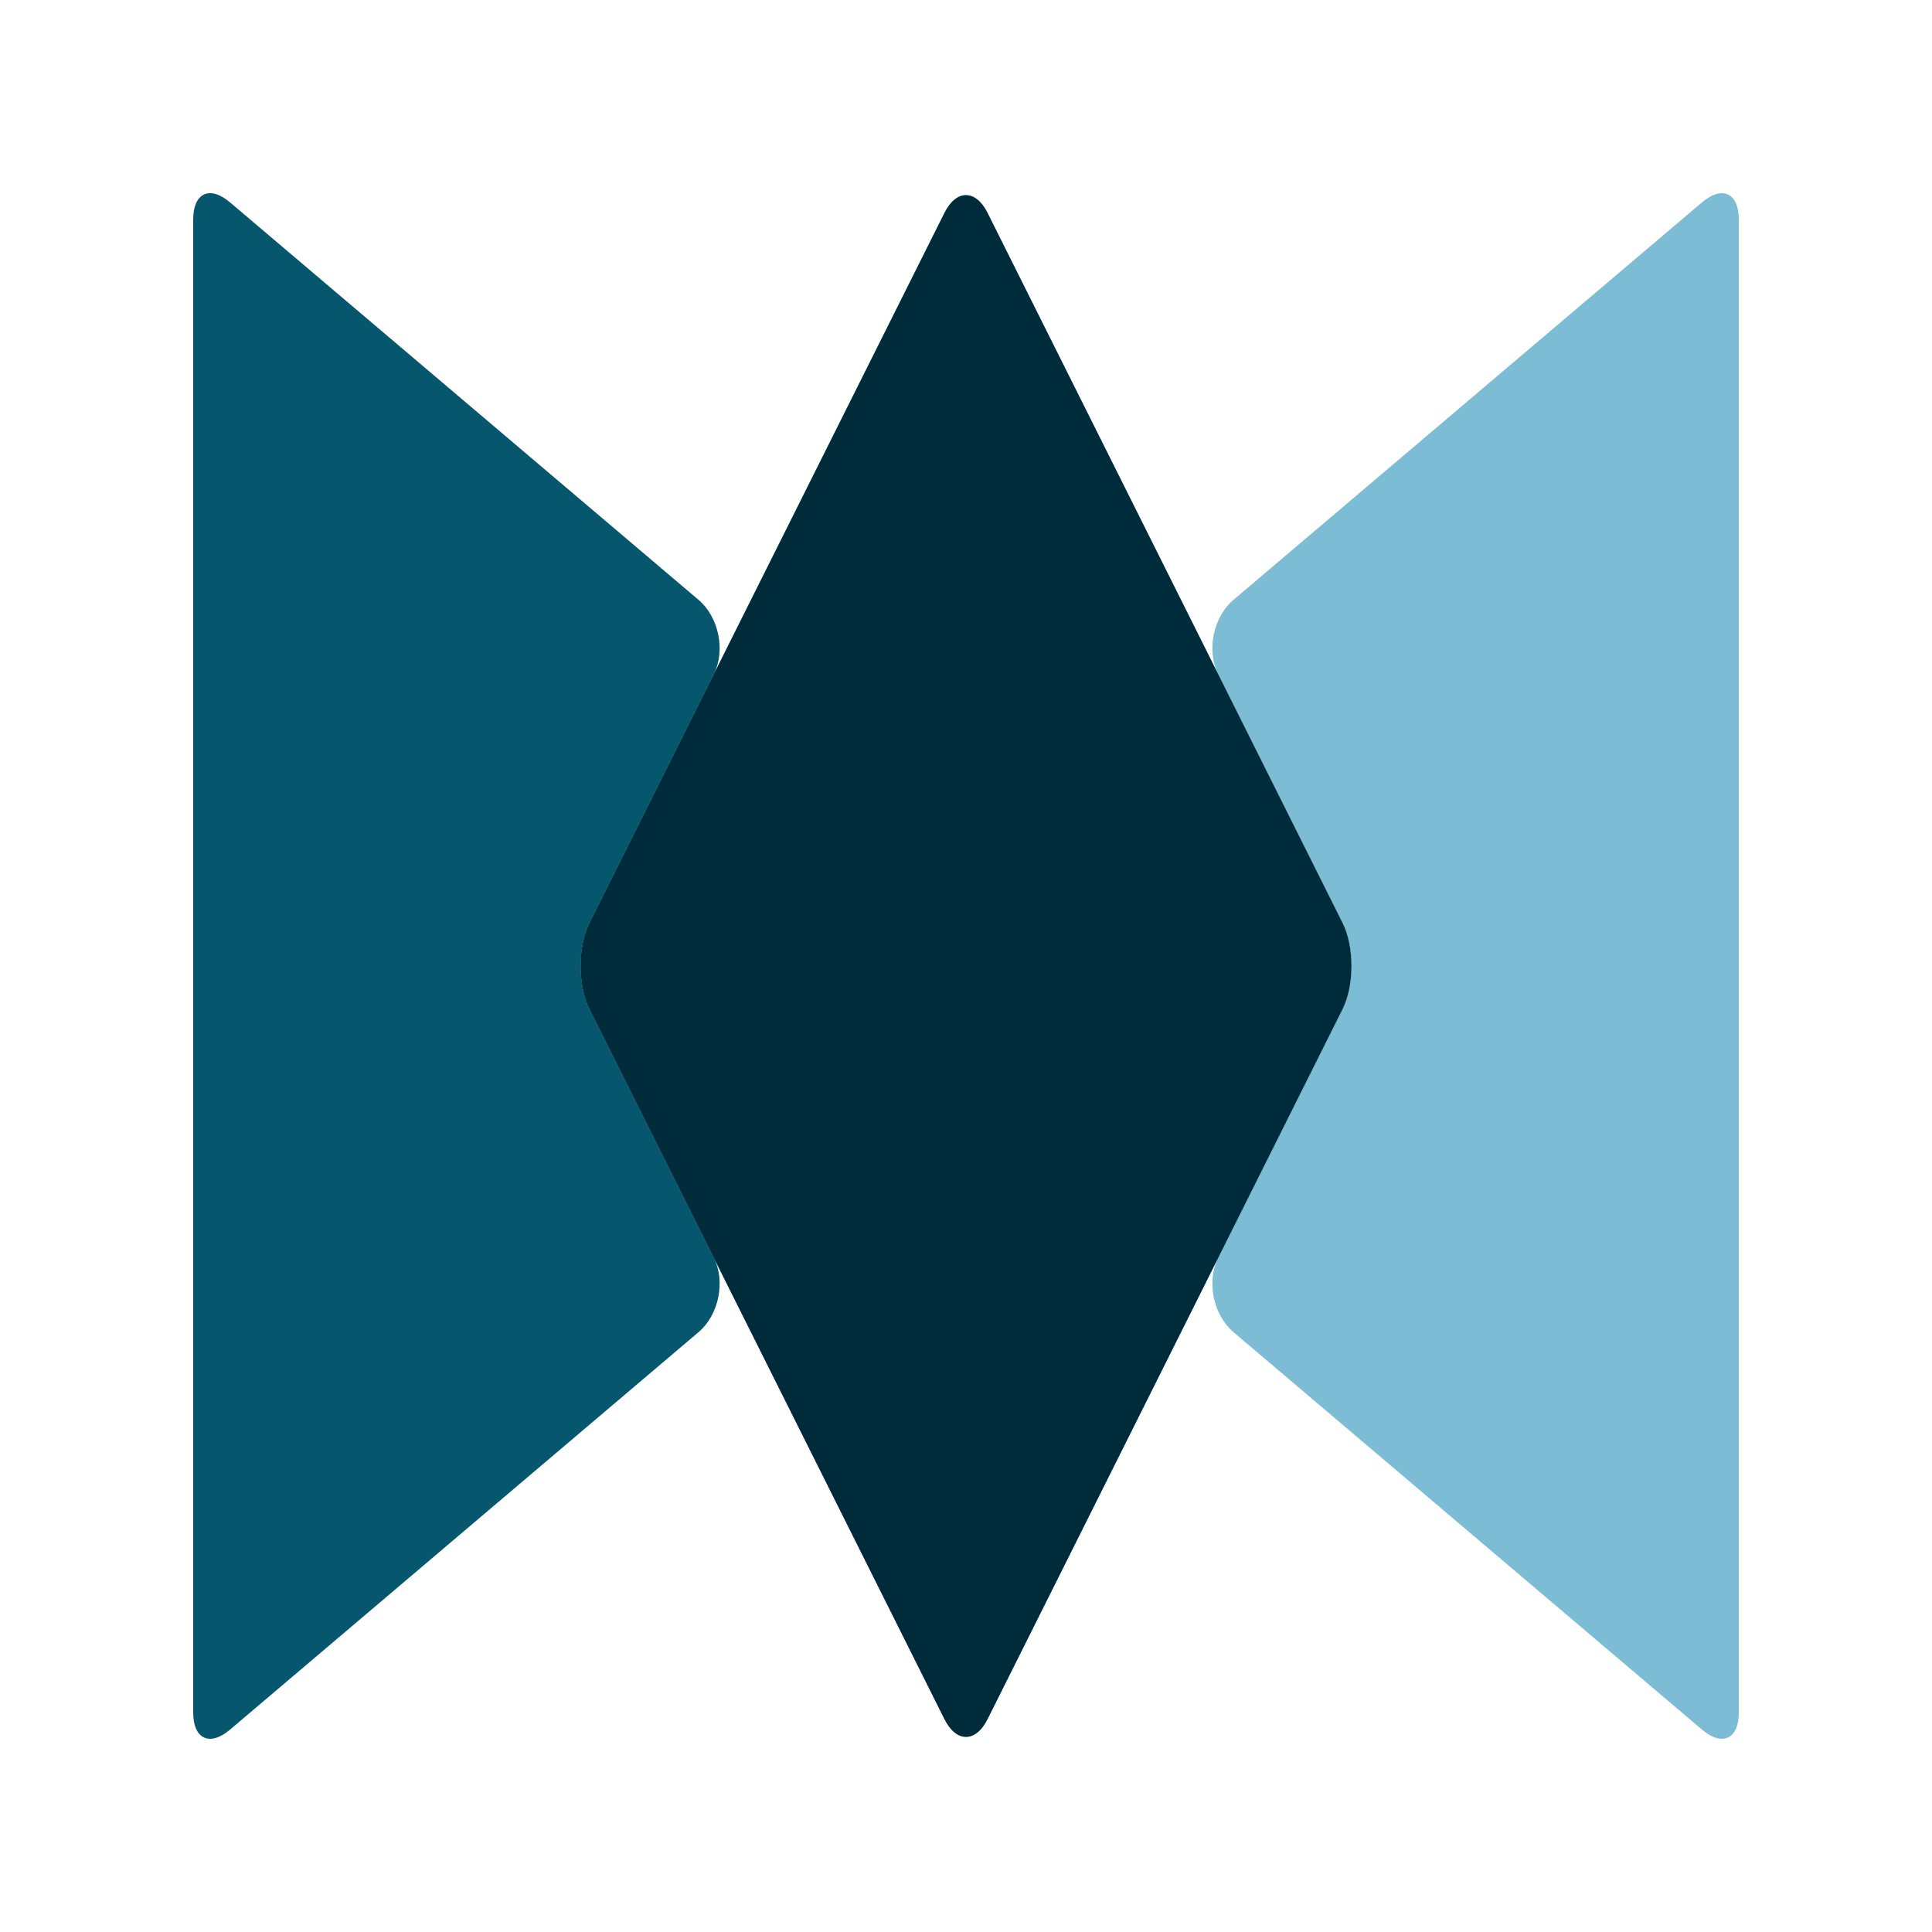
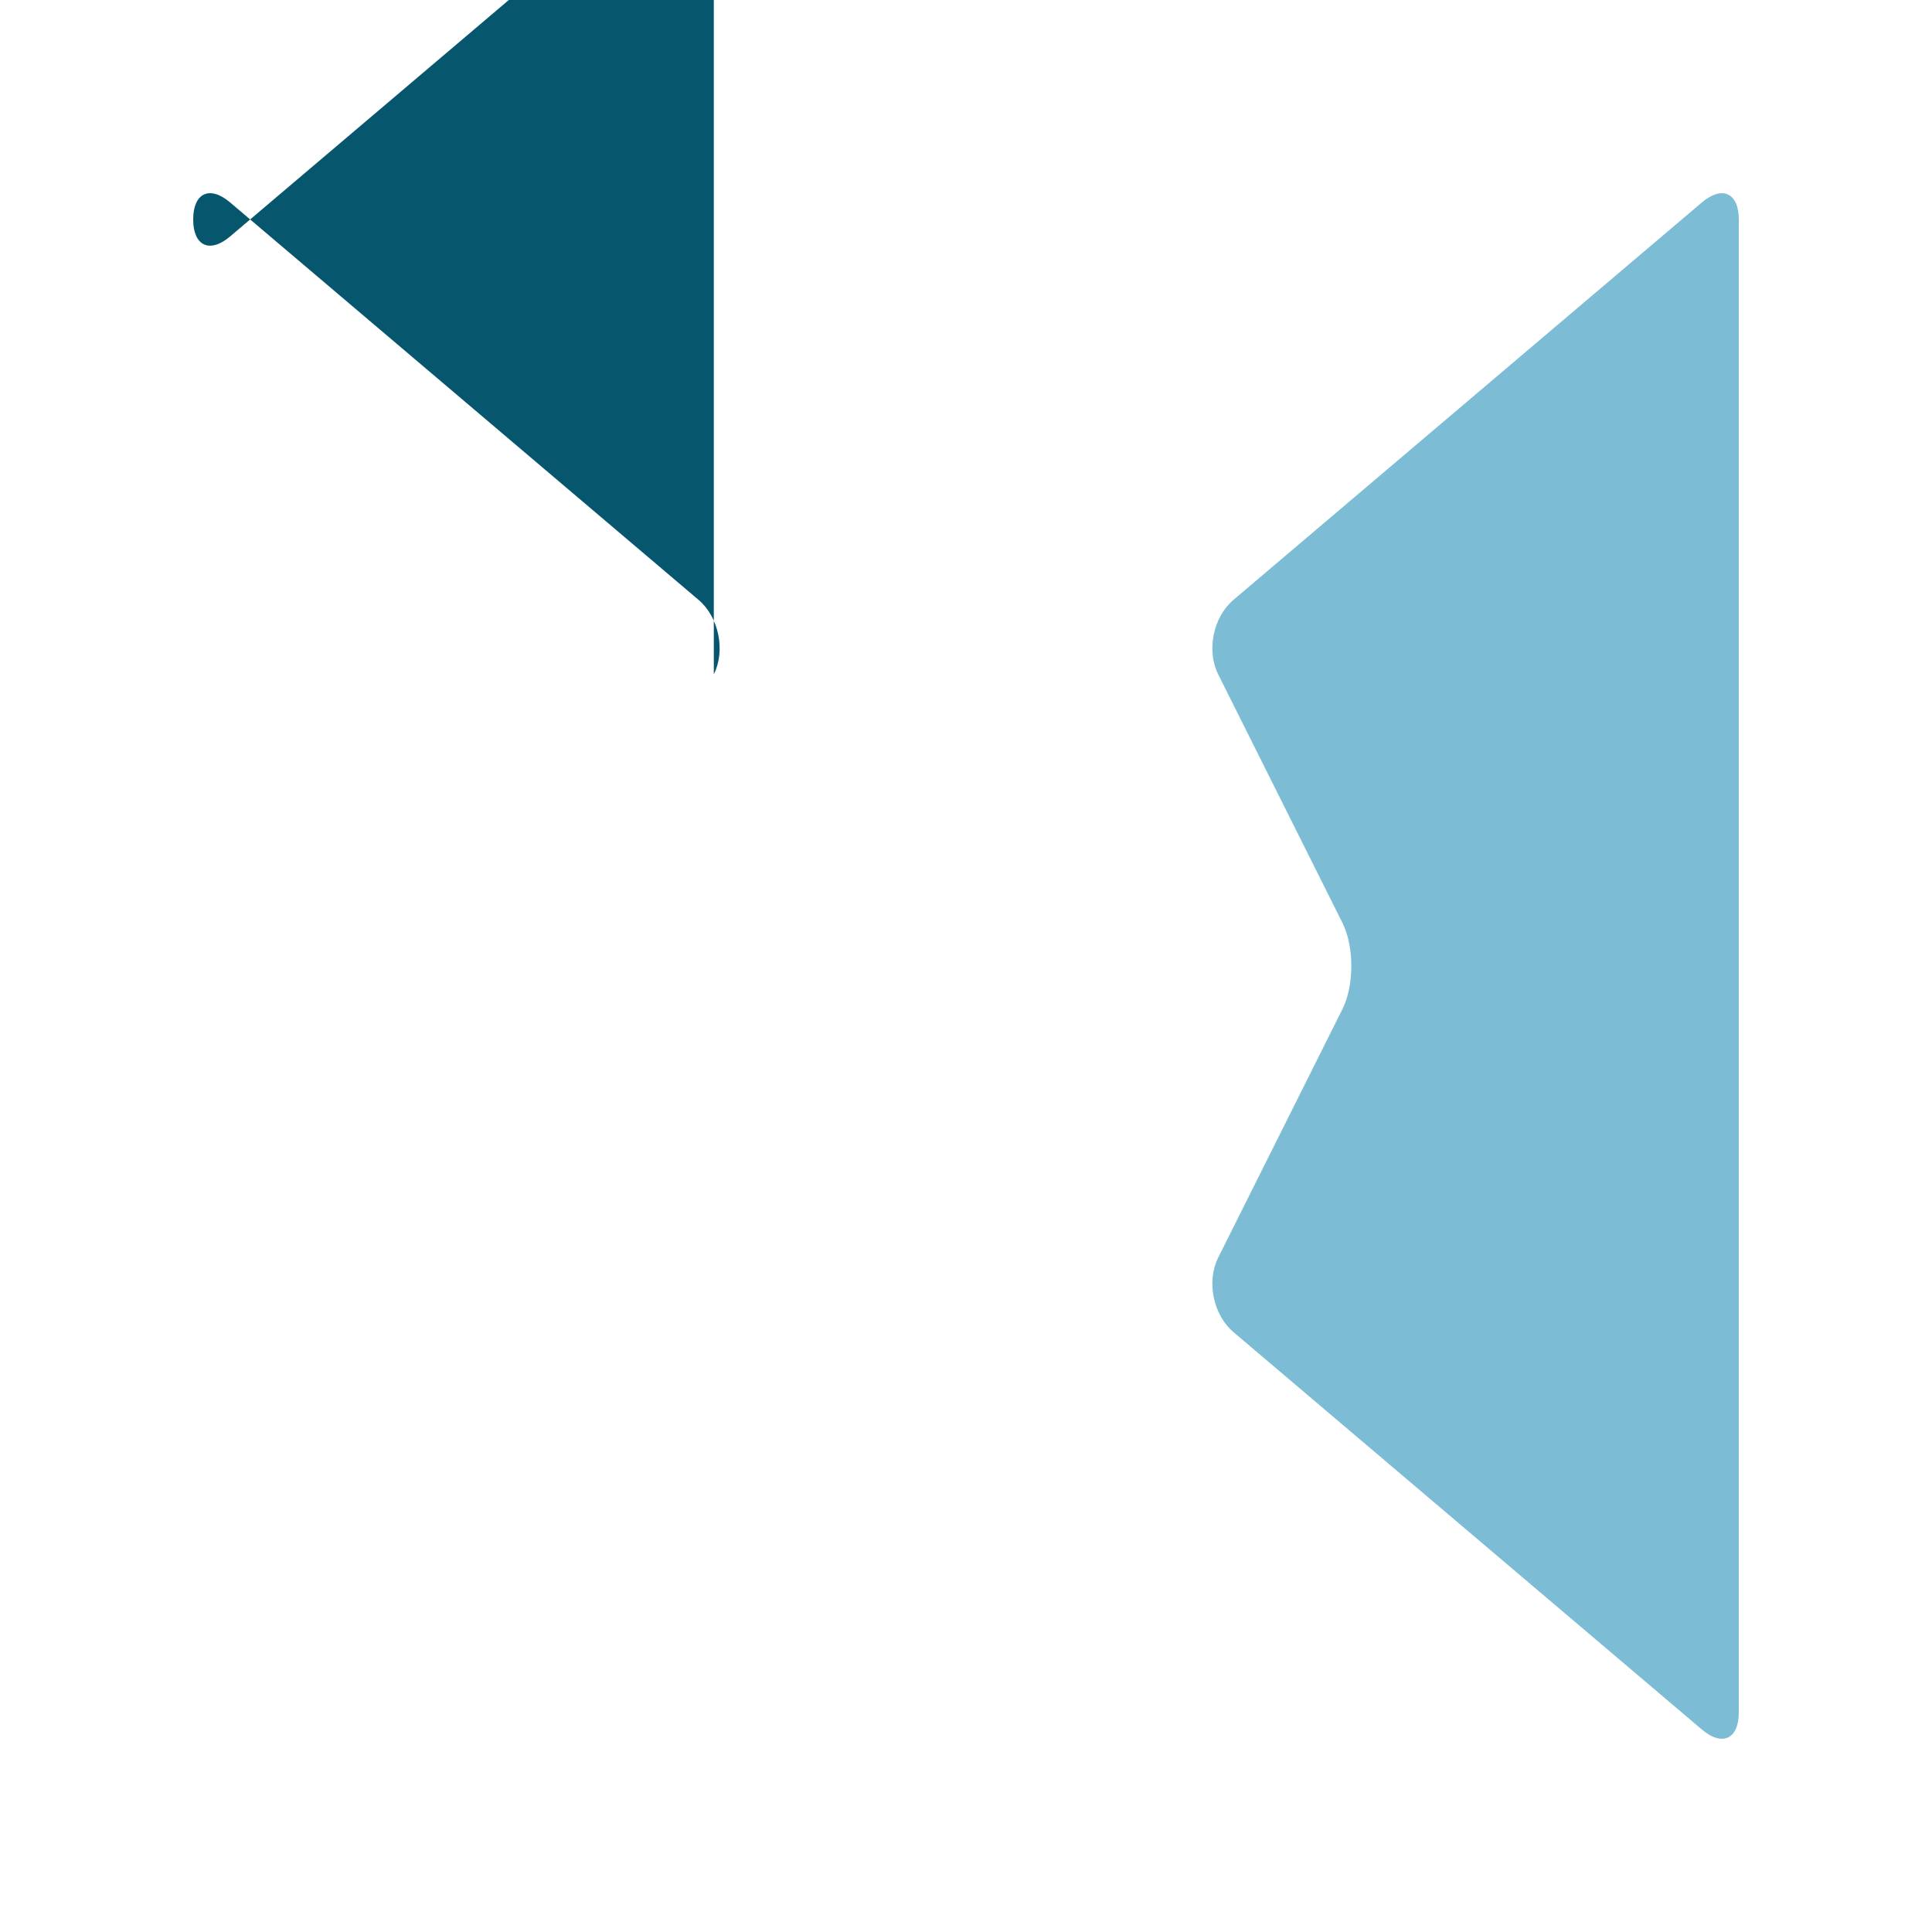
<svg xmlns="http://www.w3.org/2000/svg" id="d" width="600" height="600" viewBox="0 0 600 600">
-   <path d="M221.68,209.42c3.69-7.38,1.56-17.78-4.73-23.12L71.44,62.85c-6.29-5.34-11.44-2.95-11.44,5.3v463.7c0,8.25,5.15,10.63,11.44,5.3l145.51-123.45c6.29-5.34,8.42-15.74,4.73-23.12l-38.58-77.16c-3.69-7.38-3.69-19.45,0-26.83l38.58-77.16Z" style="fill:#06566e;" />
+   <path d="M221.68,209.42c3.69-7.38,1.56-17.78-4.73-23.12L71.44,62.85c-6.29-5.34-11.44-2.95-11.44,5.3c0,8.25,5.15,10.63,11.44,5.3l145.51-123.45c6.29-5.34,8.42-15.74,4.73-23.12l-38.58-77.16c-3.69-7.38-3.69-19.45,0-26.83l38.58-77.16Z" style="fill:#06566e;" />
  <path d="M540,68.15c0-8.25-5.15-10.63-11.44-5.3l-145.51,123.45c-6.29,5.34-8.42,15.74-4.73,23.12l38.58,77.16c3.69,7.38,3.69,19.45,0,26.83l-38.58,77.16c-3.69,7.38-1.56,17.78,4.73,23.12l145.51,123.45c6.29,5.34,11.44,2.95,11.44-5.3V68.15Z" style="fill:#7cbcd4;" />
-   <path d="M306.71,66.12c-3.69-7.38-9.73-7.38-13.42,0l-110.23,220.47c-3.69,7.38-3.69,19.45,0,26.83l110.23,220.47c3.69,7.38,9.73,7.38,13.42,0l110.23-220.47c3.69-7.38,3.69-19.45,0-26.83l-110.23-220.47Z" style="fill:#002b3b;" />
</svg>